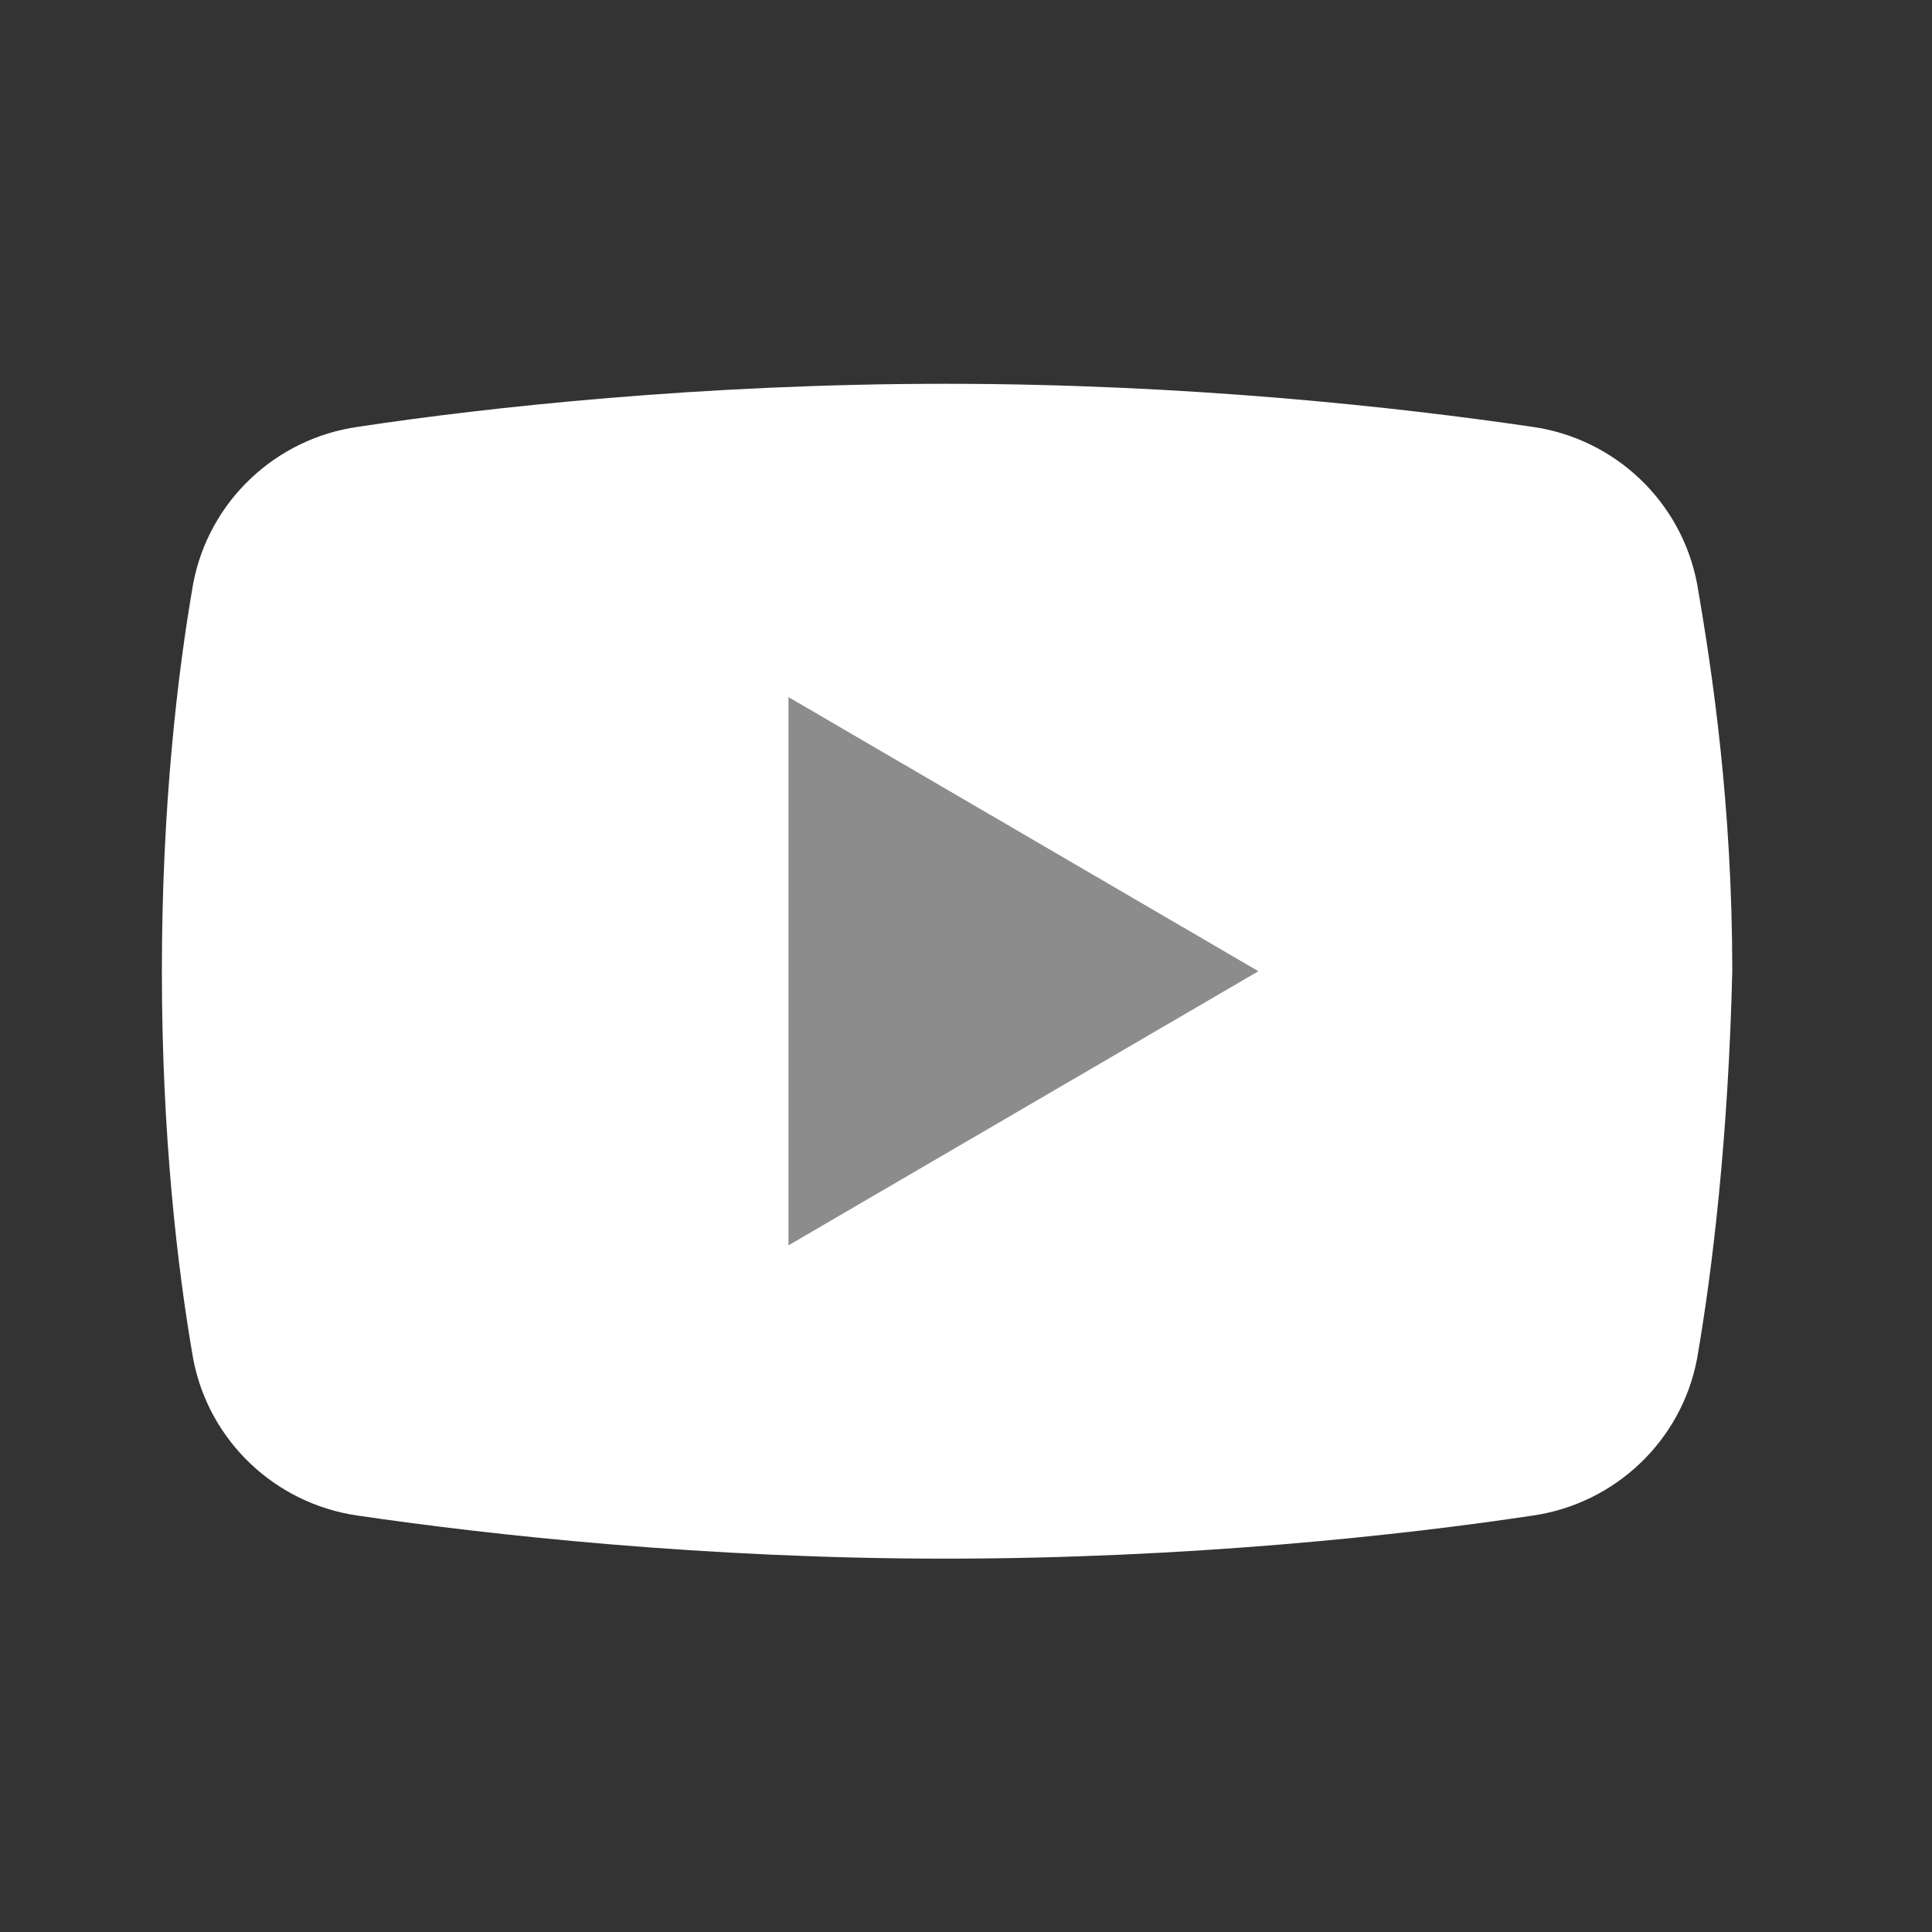
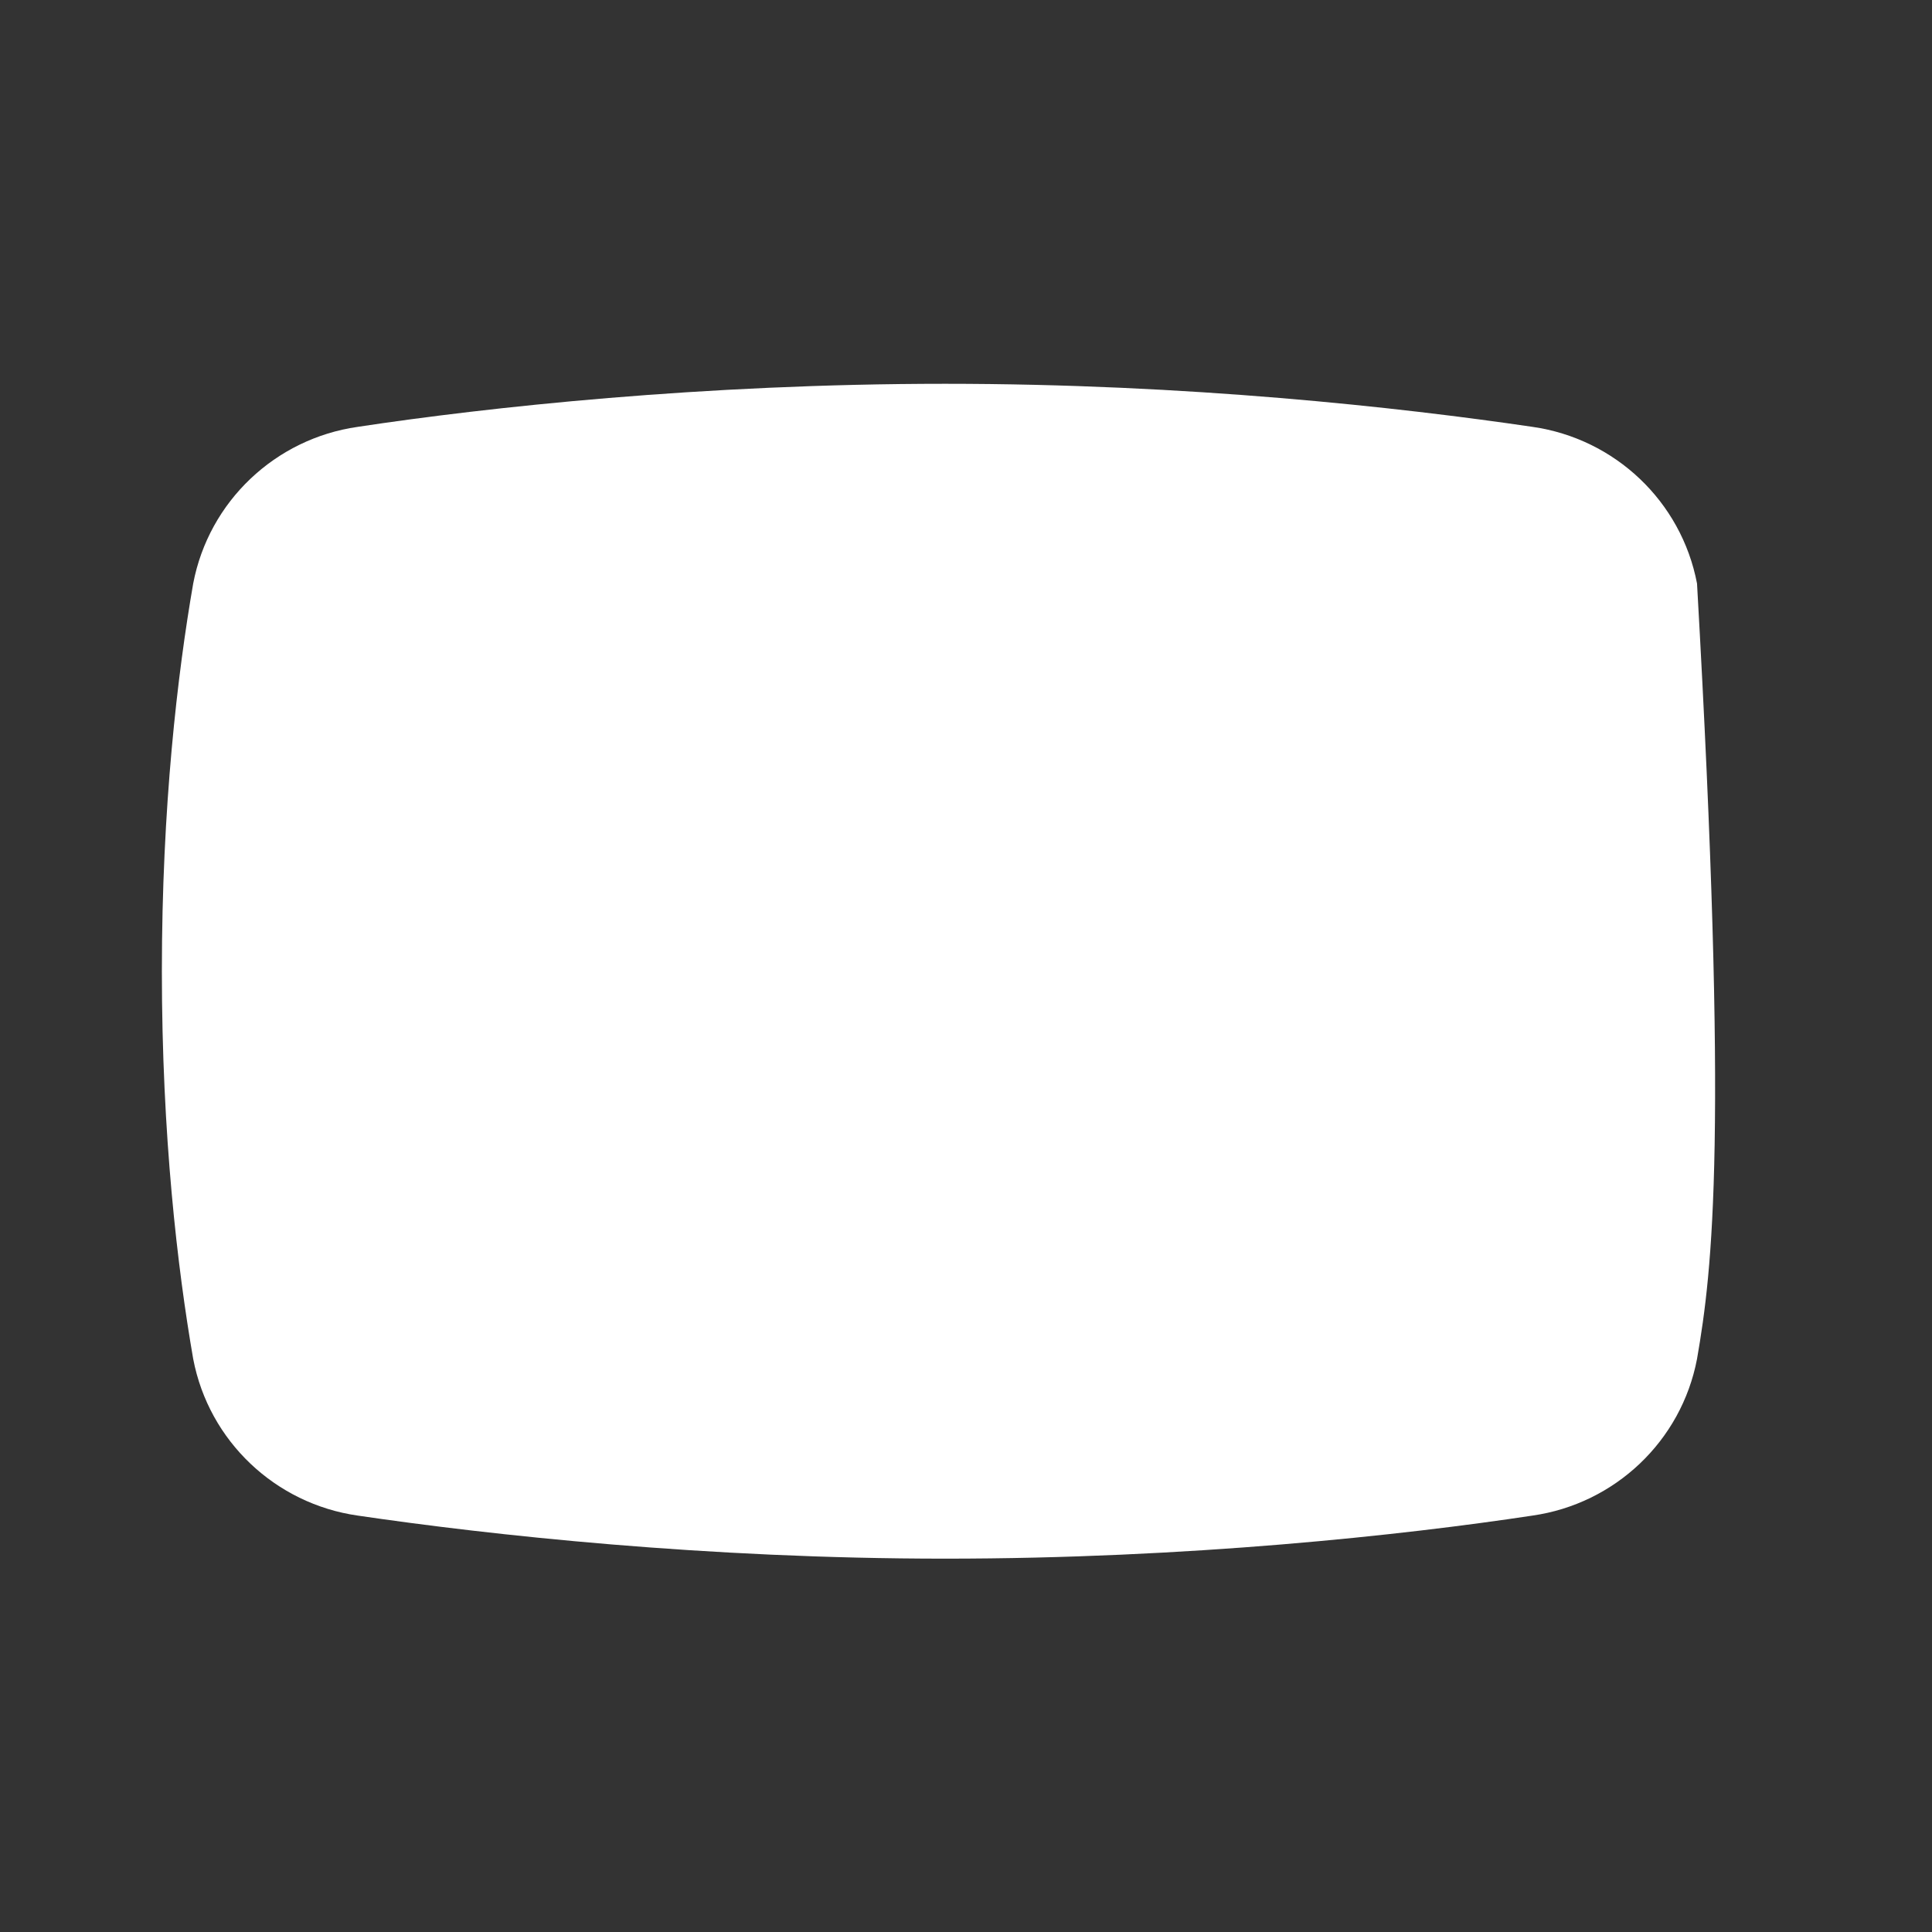
<svg xmlns="http://www.w3.org/2000/svg" width="37" height="37" viewBox="0 0 37 37" fill="none">
  <rect x="0" y="0" width="37" height="37" fill="#333333" stroke="none" />
-   <path d="M32.5 26.025C32.2 27.6 30.925 28.8 29.35 29.025C26.875 29.4 22.75 29.85 18.1 29.85C13.525 29.85 9.4 29.4 6.85 29.025C5.275 28.8 4 27.6 3.7 26.025C3.4 24.3 3.1 21.75 3.1 18.6C3.1 15.45 3.4 12.9 3.7 11.175C4 9.6 5.275 8.4 6.85 8.175C9.325 7.8 13.45 7.35 18.1 7.35C22.75 7.35 26.8 7.8 29.35 8.175C30.925 8.4 32.2 9.6 32.5 11.175C32.8 12.9 33.175 15.45 33.175 18.6C33.1 21.75 32.8 24.3 32.5 26.025Z" fill="white" />
-   <path d="M15.1 23.85V13.35L24.1 18.6L15.1 23.85Z" fill="#8C8C8C" />
+   <path d="M32.5 26.025C32.2 27.6 30.925 28.8 29.35 29.025C26.875 29.4 22.75 29.85 18.1 29.85C13.525 29.85 9.4 29.4 6.85 29.025C5.275 28.8 4 27.6 3.7 26.025C3.4 24.3 3.1 21.75 3.1 18.6C3.1 15.45 3.4 12.9 3.7 11.175C4 9.6 5.275 8.4 6.85 8.175C9.325 7.8 13.45 7.35 18.1 7.35C22.75 7.35 26.8 7.8 29.35 8.175C30.925 8.4 32.2 9.6 32.5 11.175C33.1 21.75 32.8 24.3 32.5 26.025Z" fill="white" />
</svg>